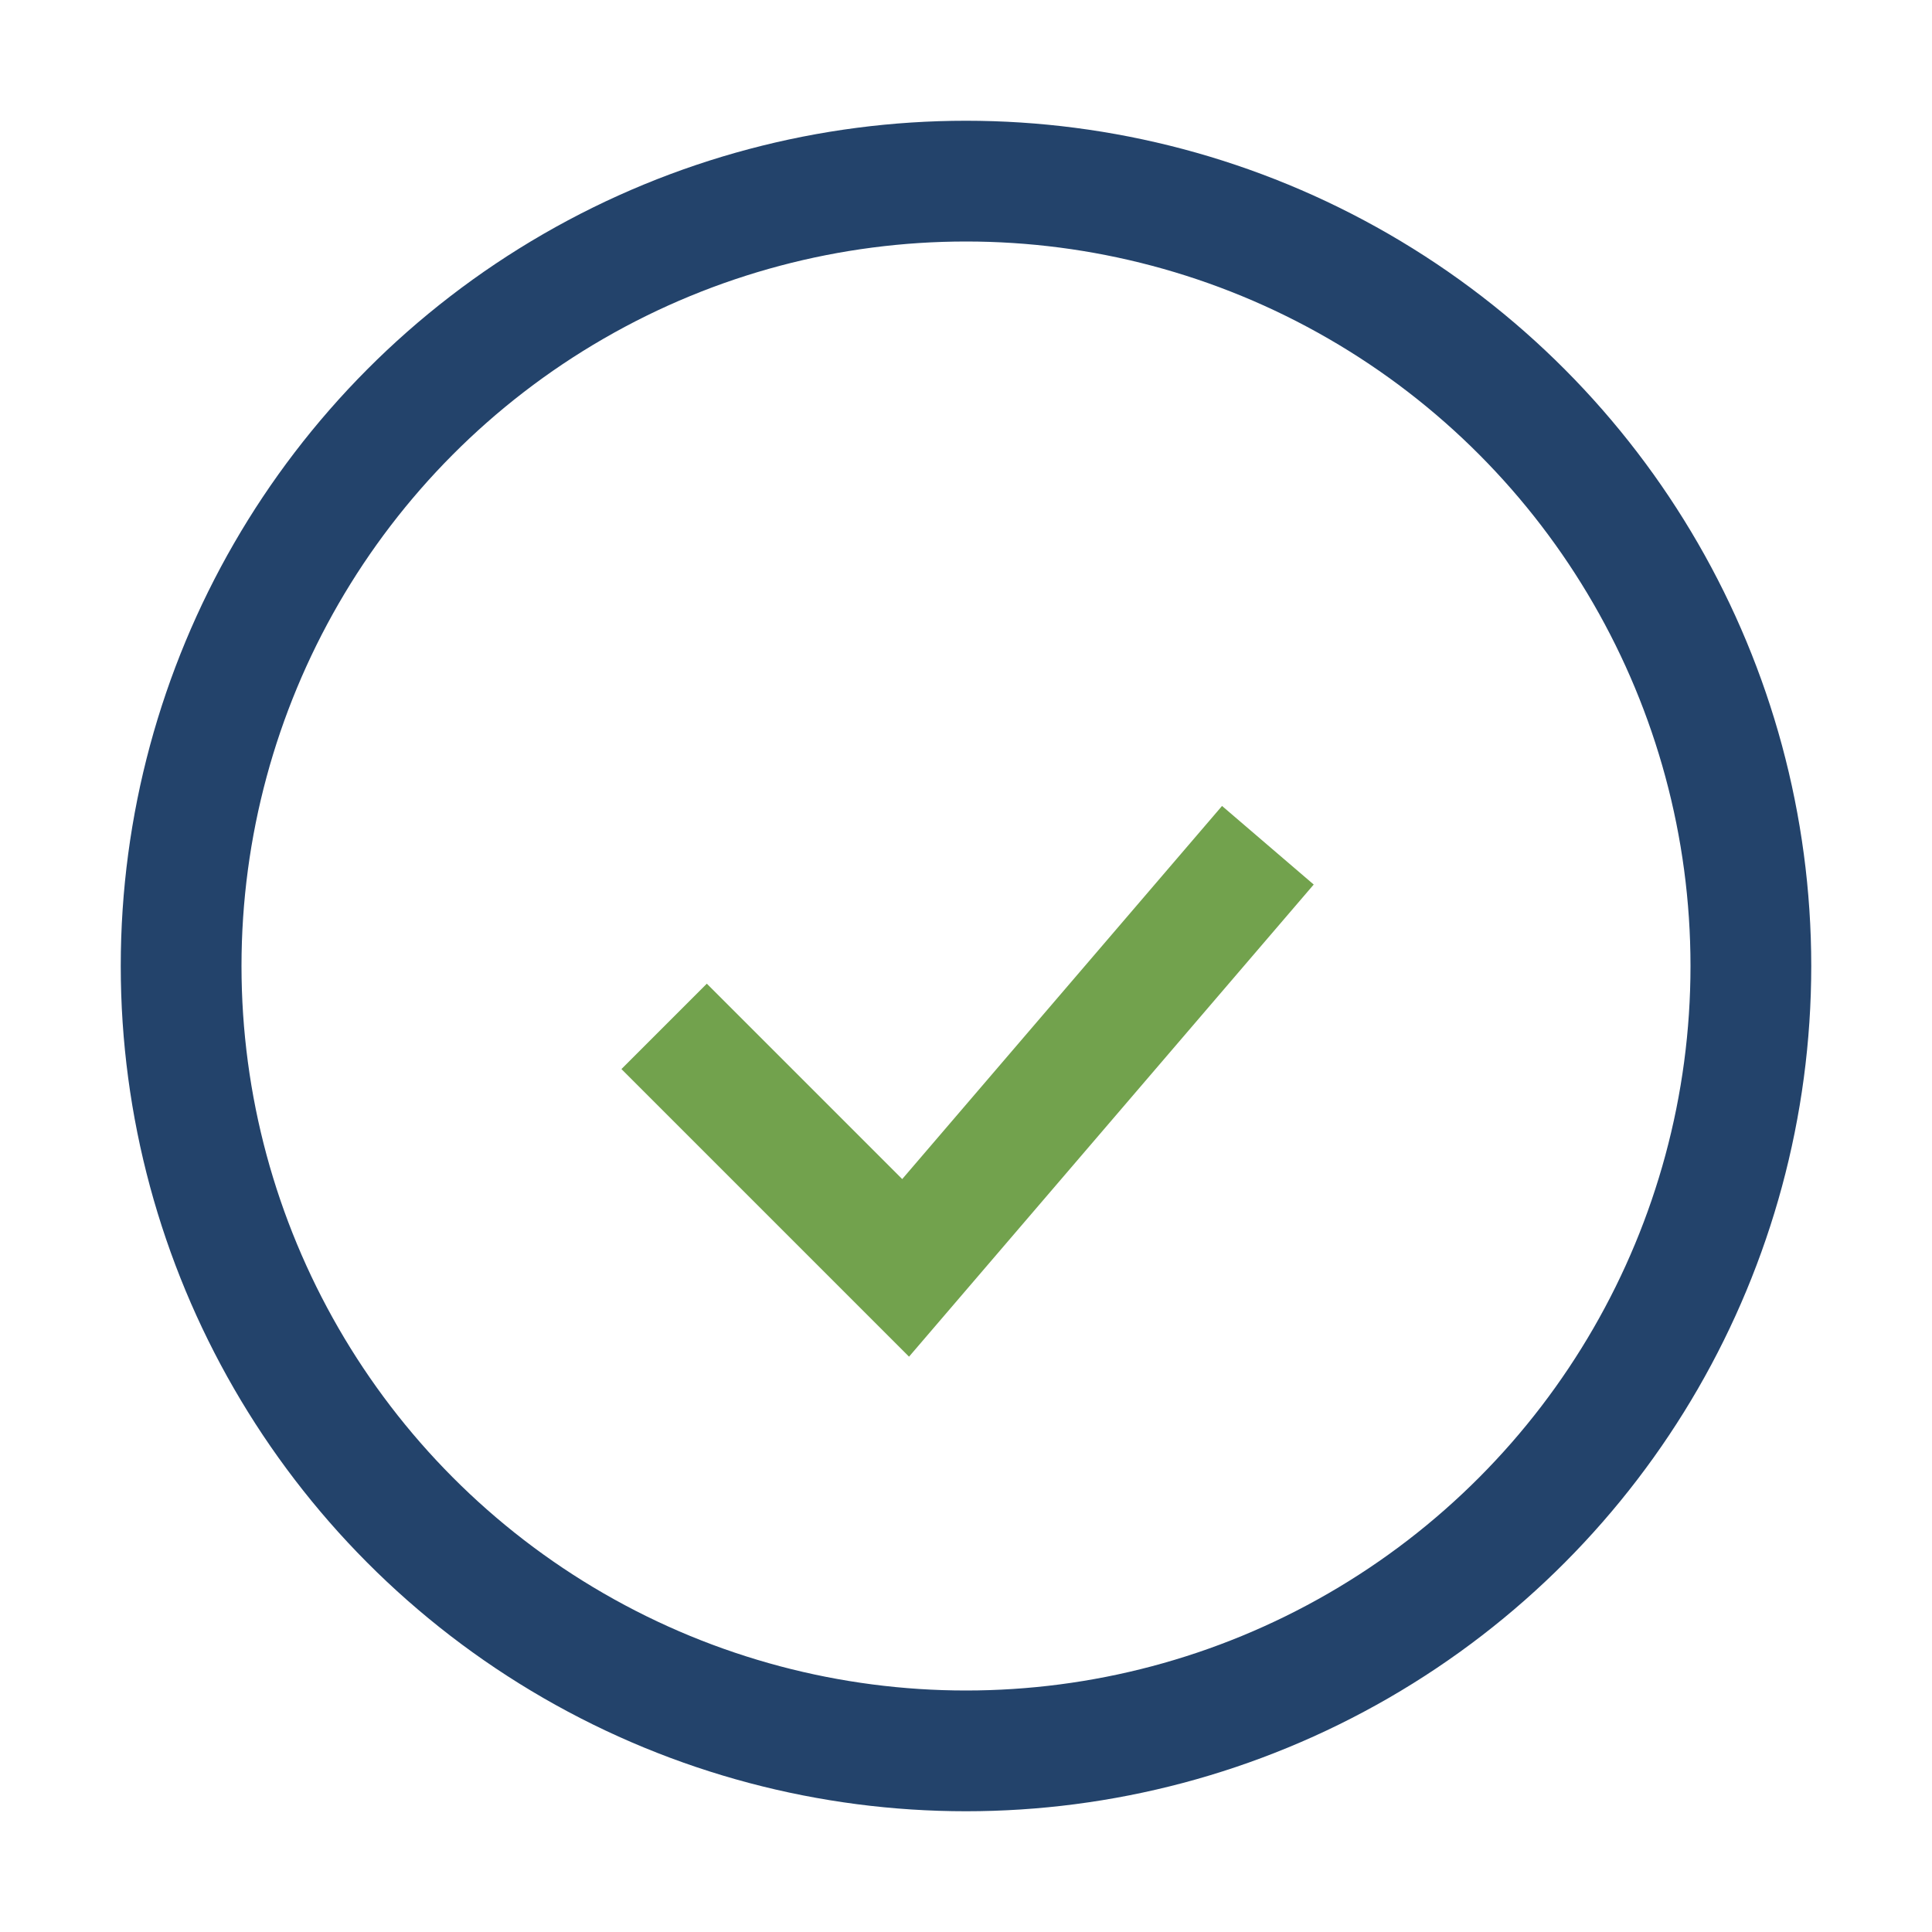
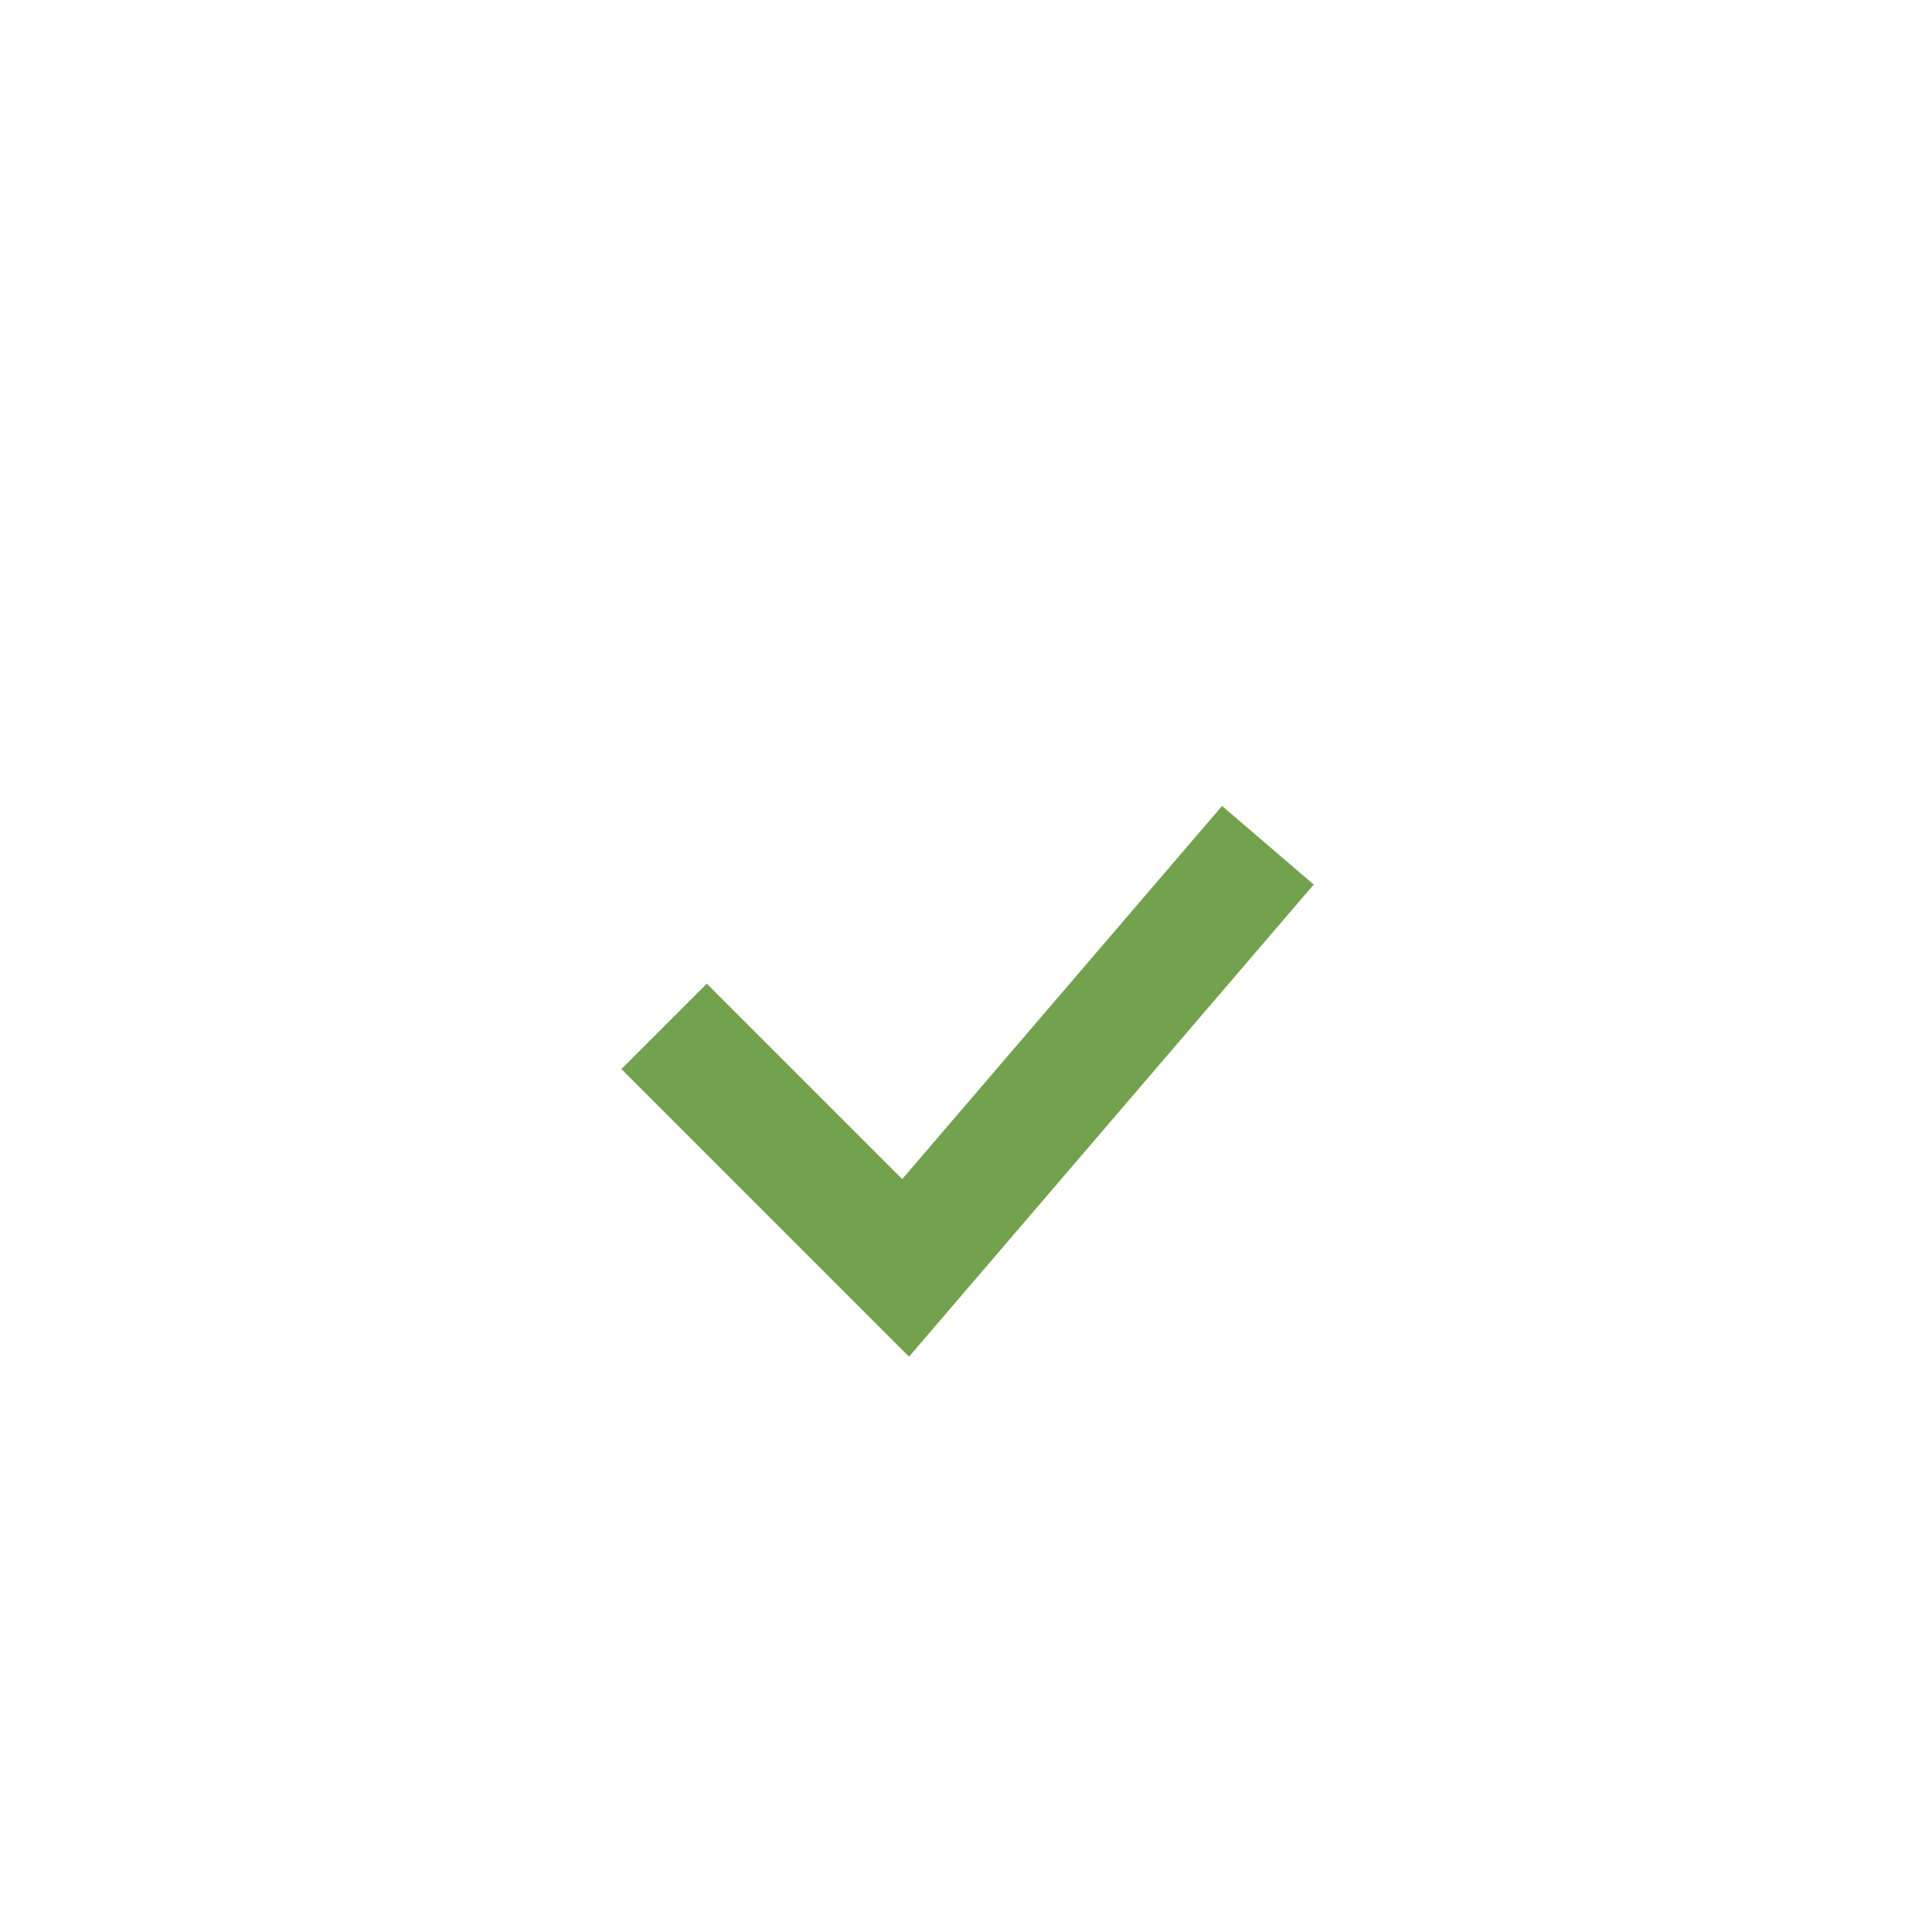
<svg xmlns="http://www.w3.org/2000/svg" width="32" height="32" viewBox="0 0 32 32">
-   <circle cx="16" cy="16" r="13" fill="none" stroke="#23436B" stroke-width="2" />
  <path d="M11 17l4 4 6-7" stroke="#72A24D" stroke-width="2" fill="none" />
</svg>